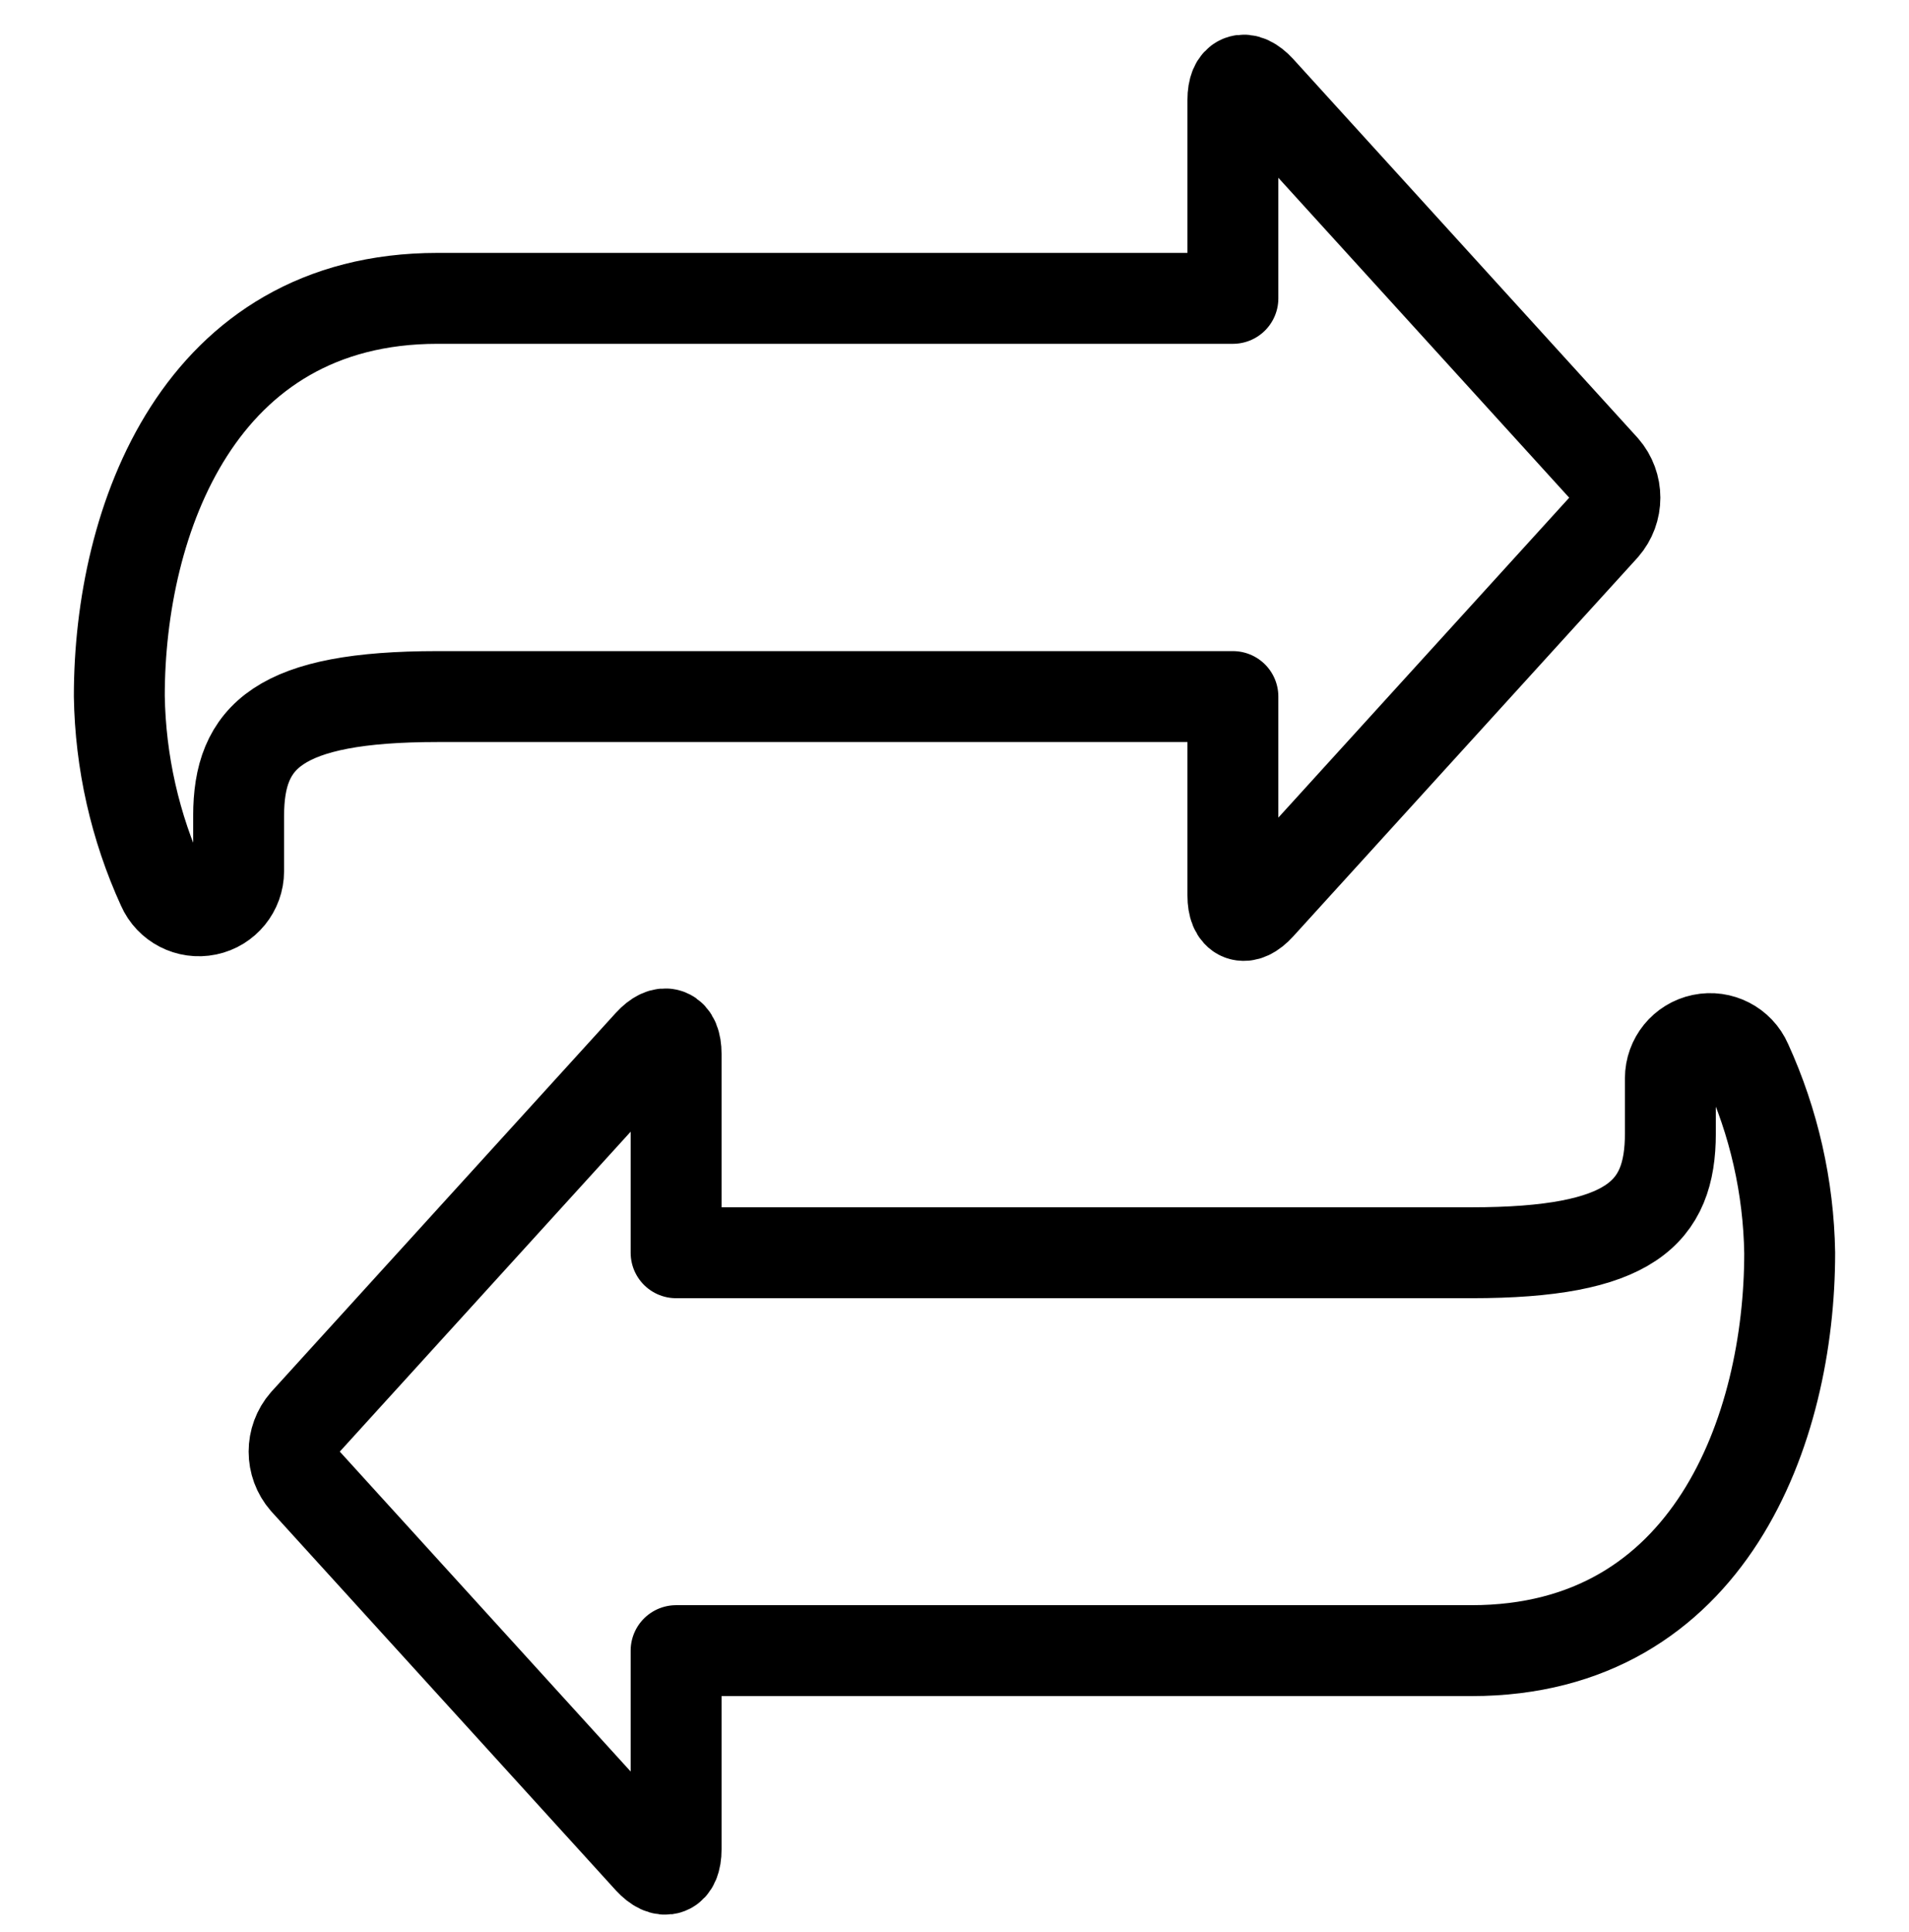
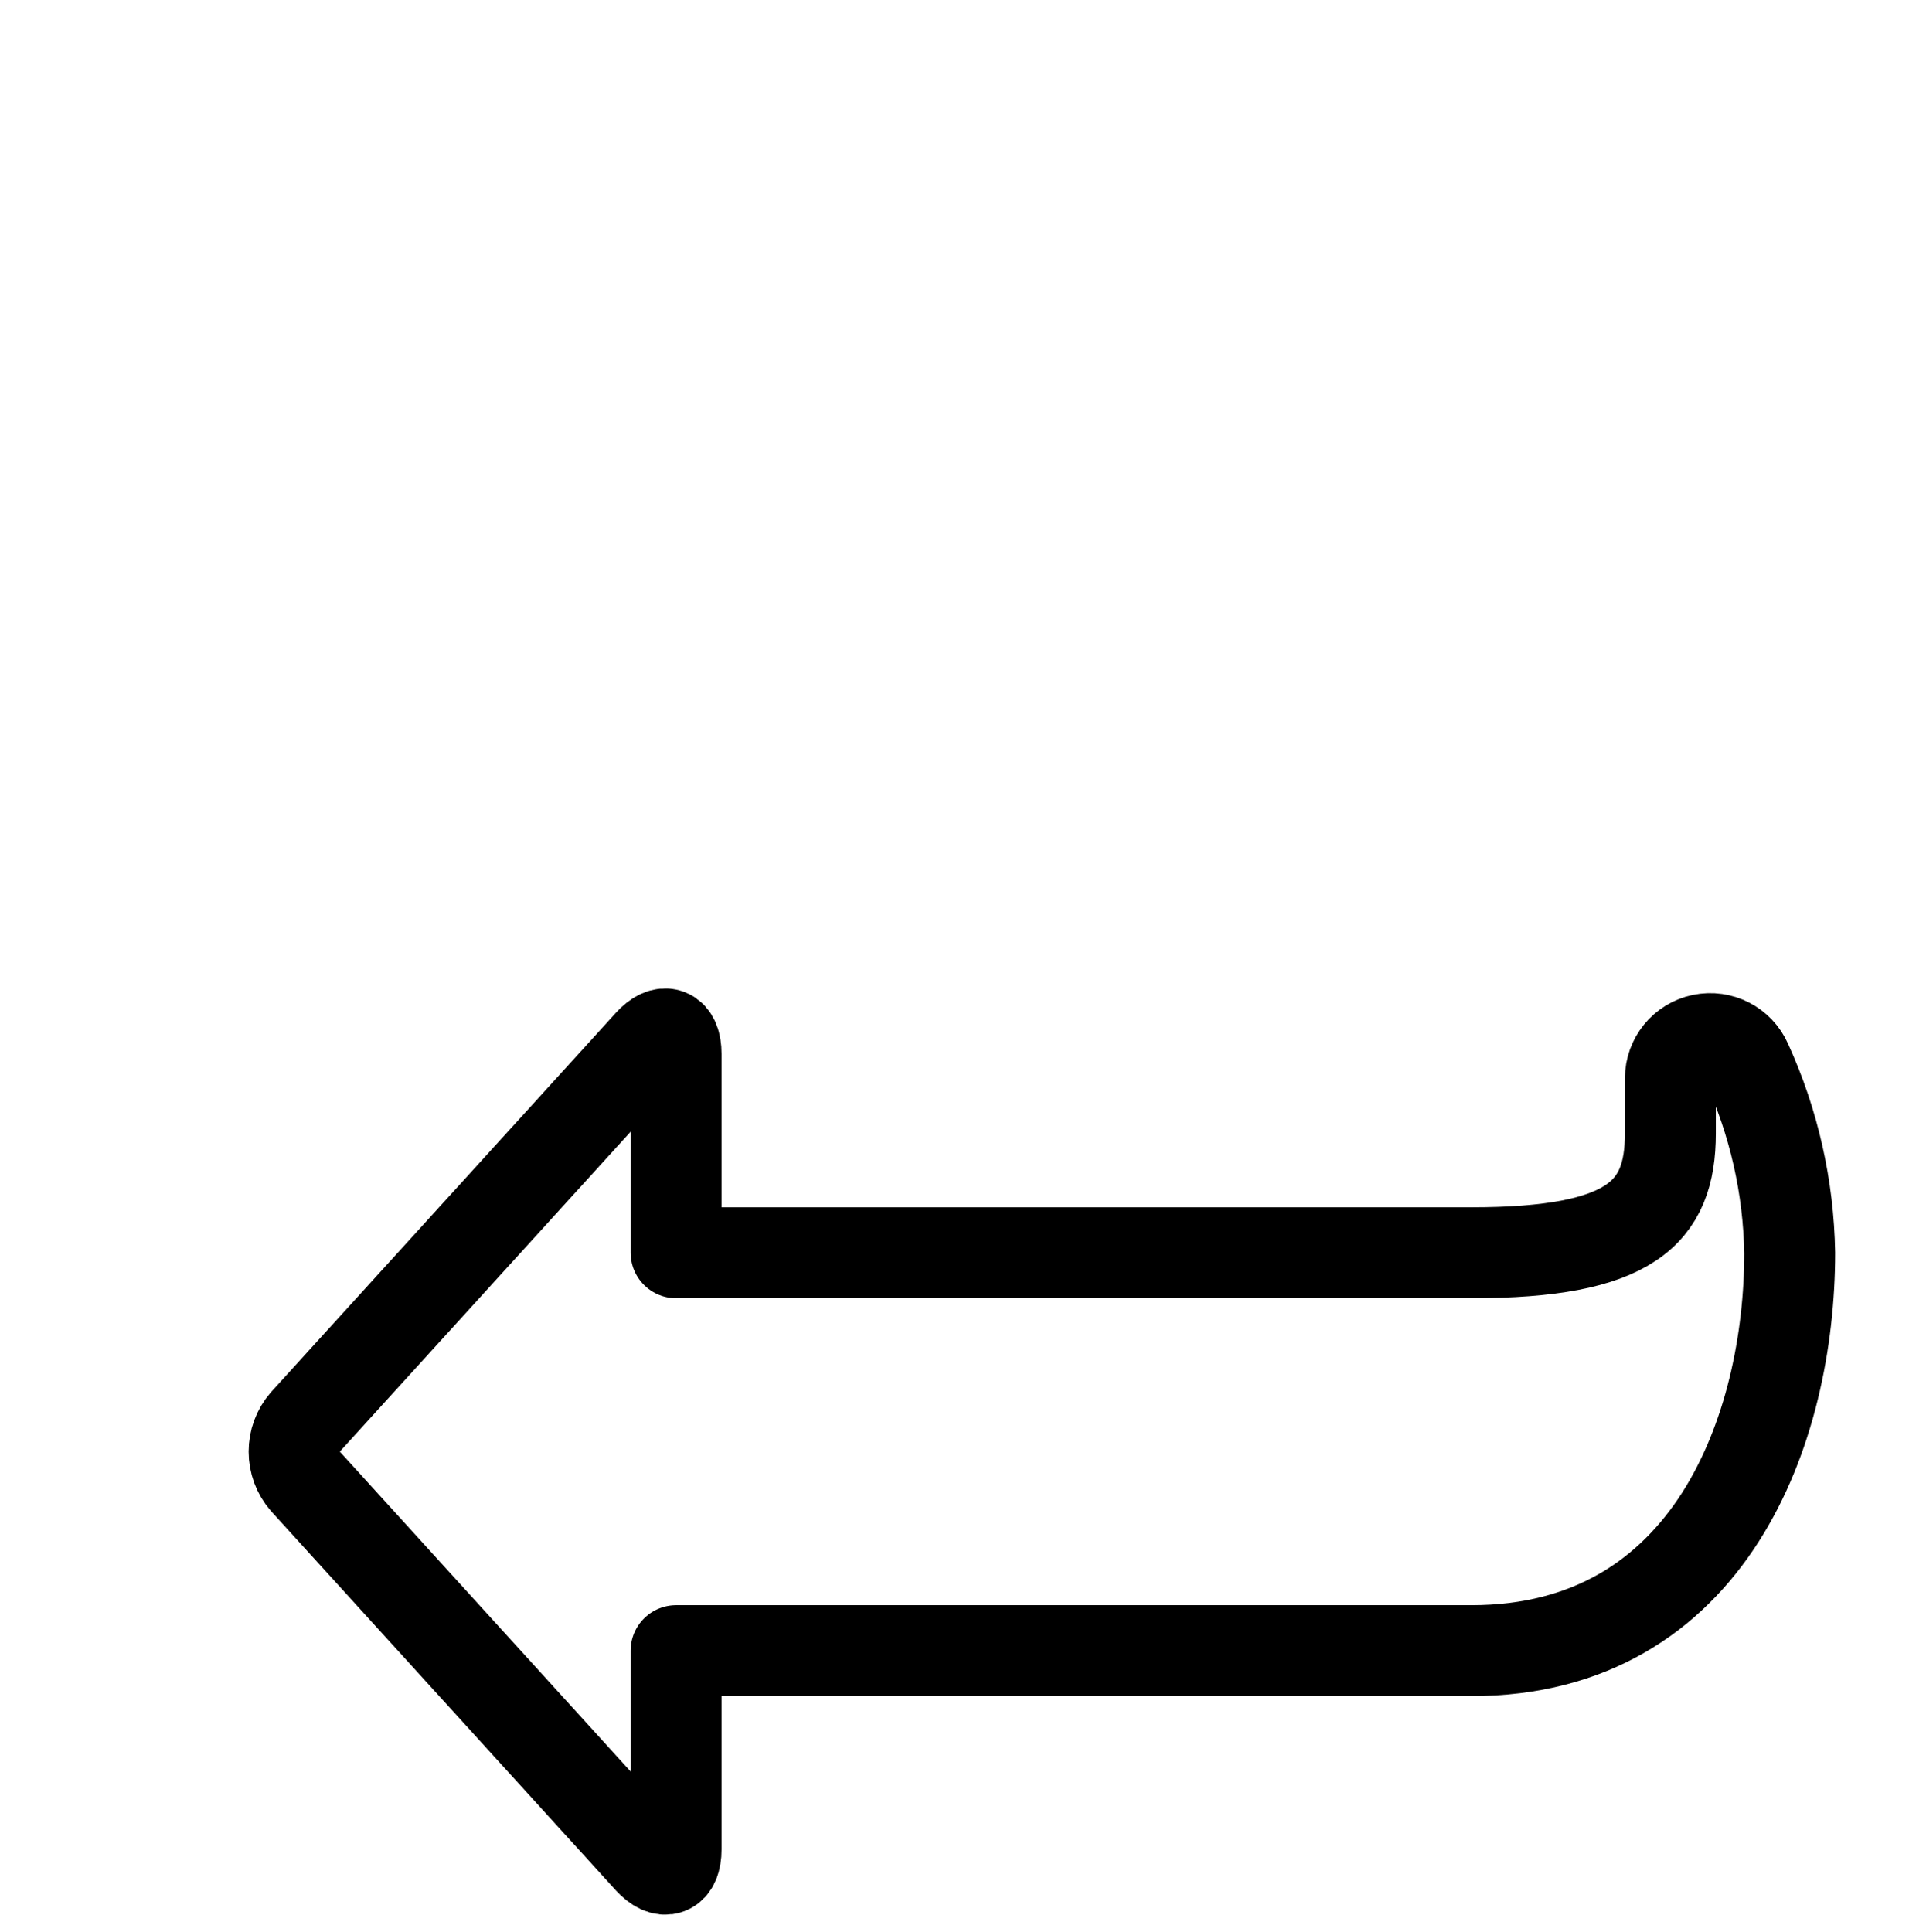
<svg xmlns="http://www.w3.org/2000/svg" width="84" height="85" viewBox="0 0 84 85" fill="none">
-   <path fill-rule="evenodd" clip-rule="evenodd" d="M54.25 13.128H19.25C8.75 13.128 5.25 22.897 5.25 30.628C5.296 33.529 5.942 36.389 7.147 39.028C7.479 39.786 8.297 40.208 9.108 40.039C9.918 39.87 10.499 39.156 10.5 38.328V35.899C10.5 32.399 12.25 30.649 19.25 30.649H54.25V39.399C54.25 40.362 54.779 40.568 55.426 39.854L70.574 23.194C71.221 22.452 71.221 21.346 70.574 20.604L55.426 3.944C54.779 3.244 54.25 3.437 54.25 4.399V13.128Z" stroke="black" stroke-width="4" stroke-linecap="round" stroke-linejoin="round" />
  <path fill-rule="evenodd" clip-rule="evenodd" d="M29.75 72.628H64.75C75.25 72.628 78.75 62.86 78.75 55.128C78.702 52.233 78.056 49.379 76.853 46.746C76.521 45.987 75.703 45.566 74.892 45.735C74.082 45.904 73.501 46.618 73.5 47.446V49.871C73.5 53.371 71.75 55.121 64.75 55.121H29.75V46.371C29.75 45.409 29.221 45.206 28.574 45.916L13.426 62.576C12.779 63.318 12.779 64.424 13.426 65.166L28.574 81.826C29.221 82.526 29.75 82.334 29.75 81.371V72.628Z" stroke="black" stroke-width="4" stroke-linecap="round" stroke-linejoin="round" />
</svg>